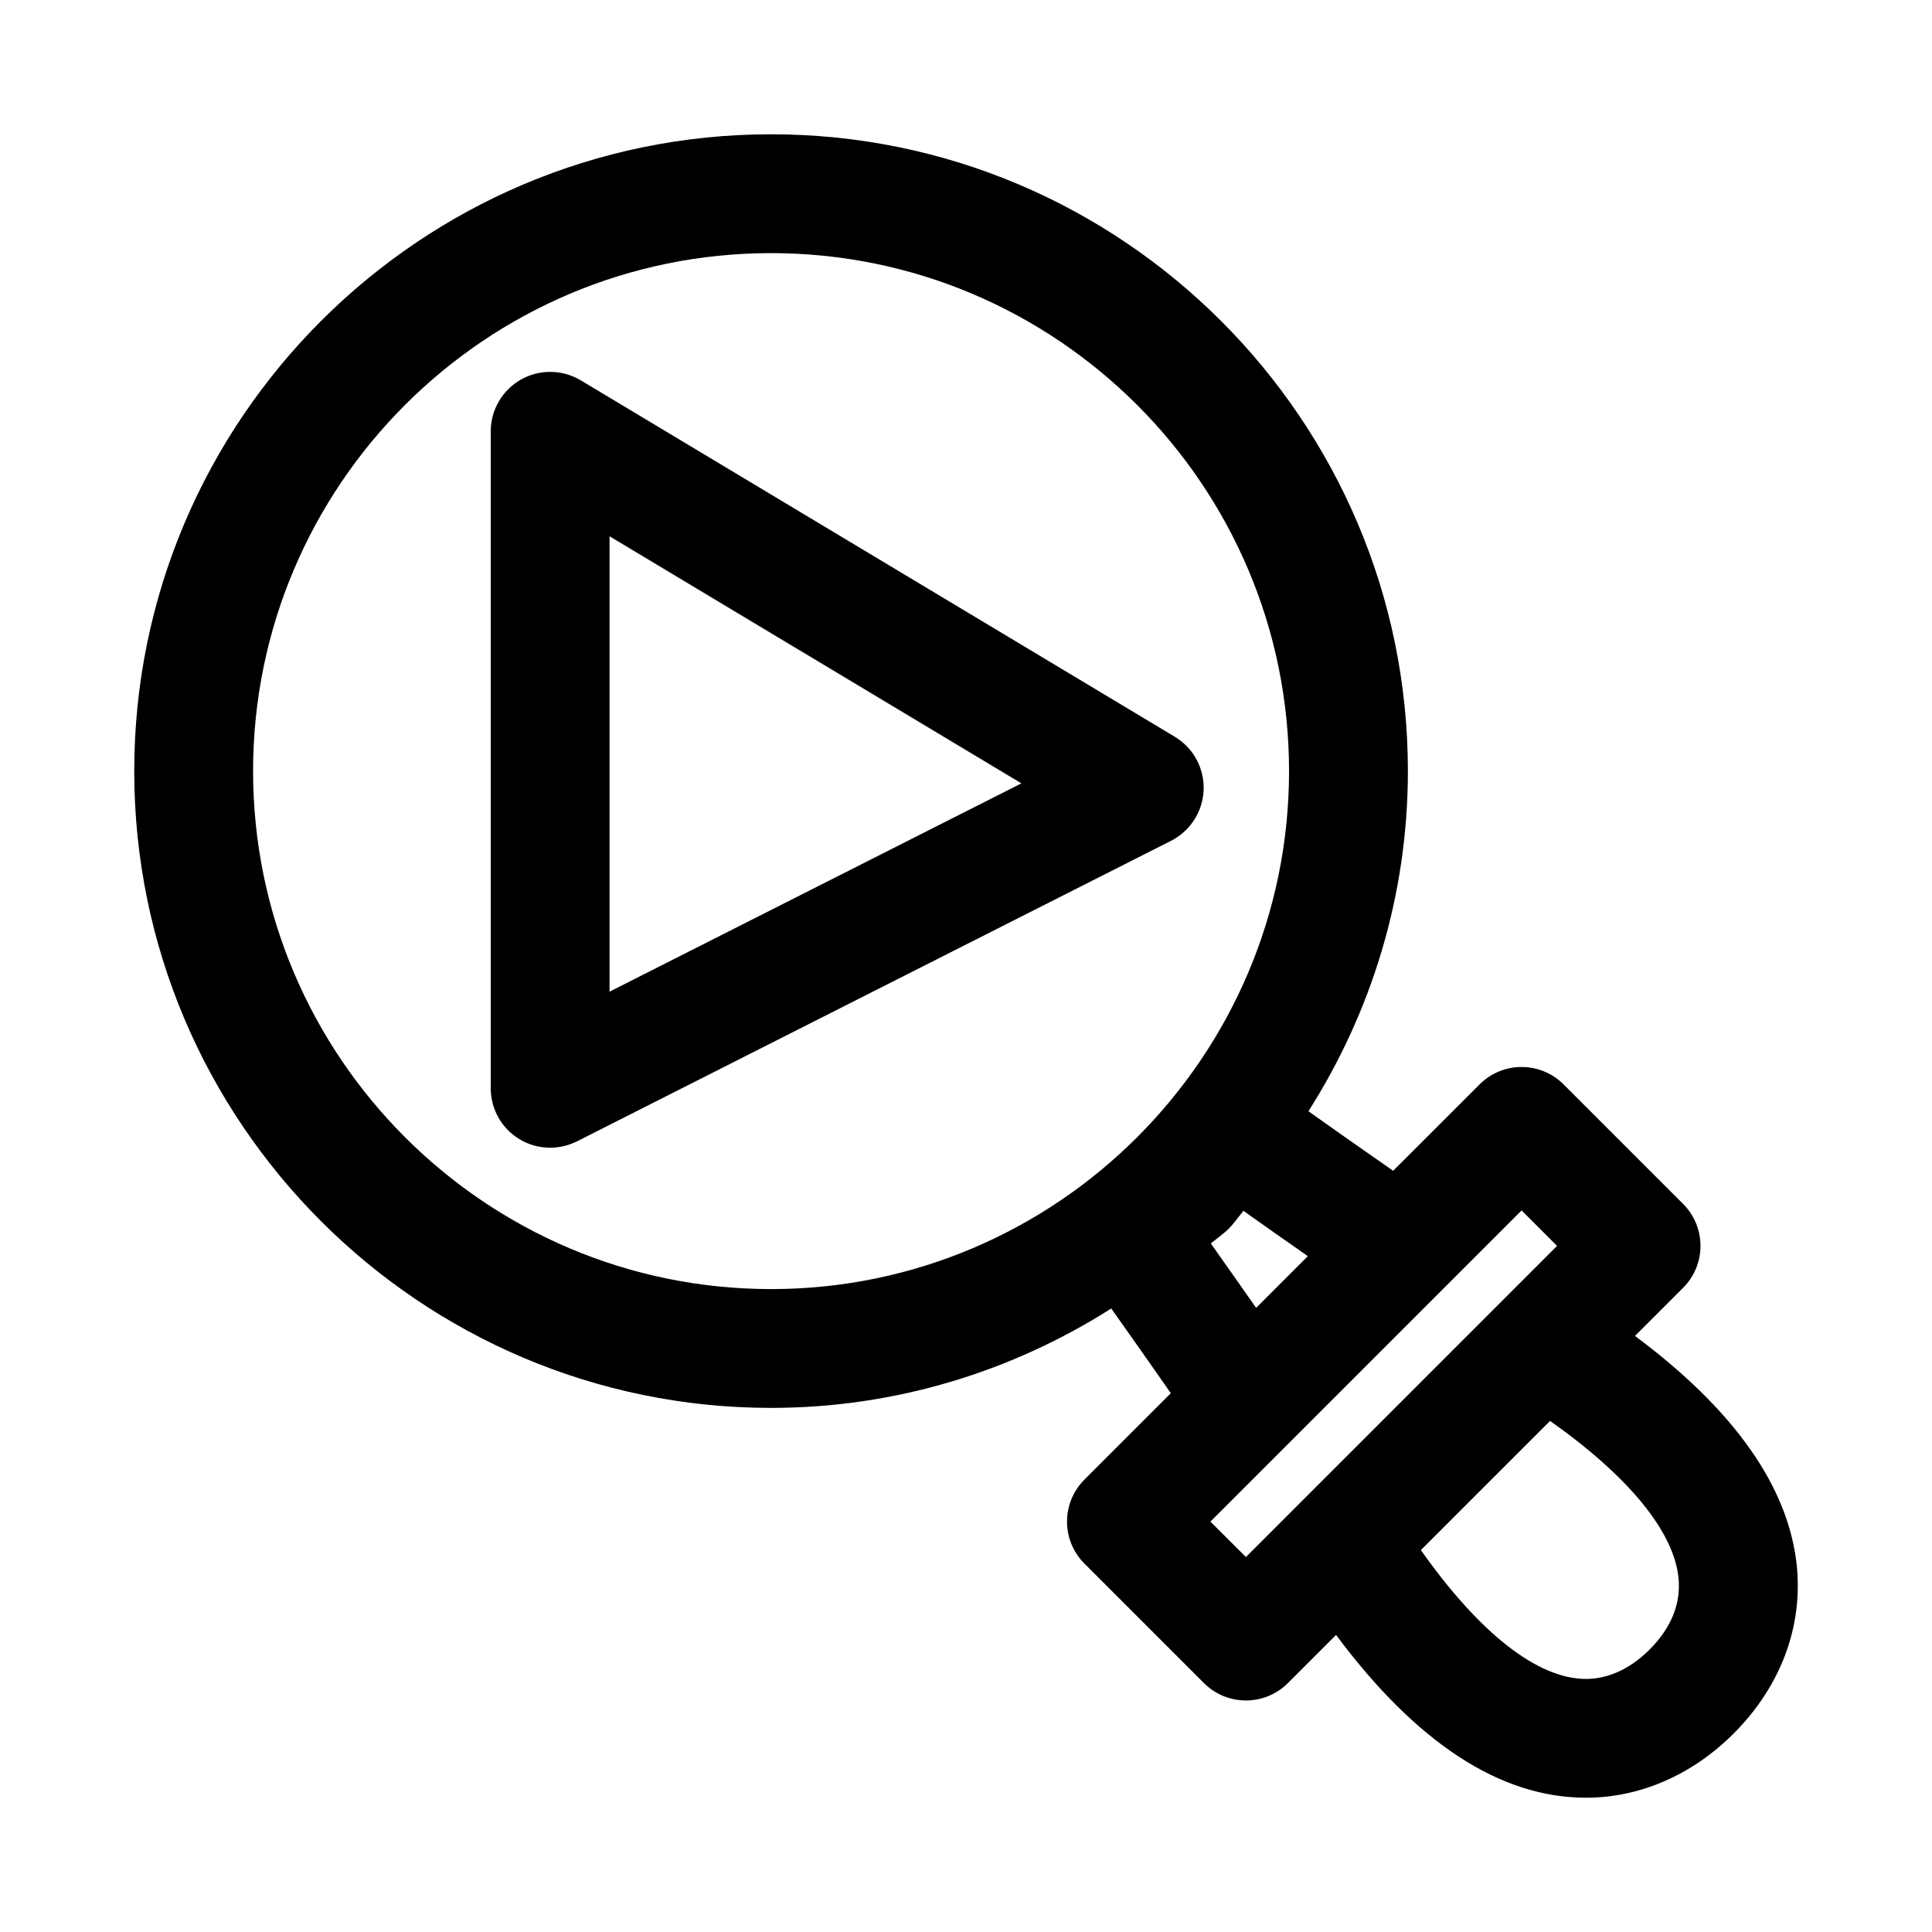
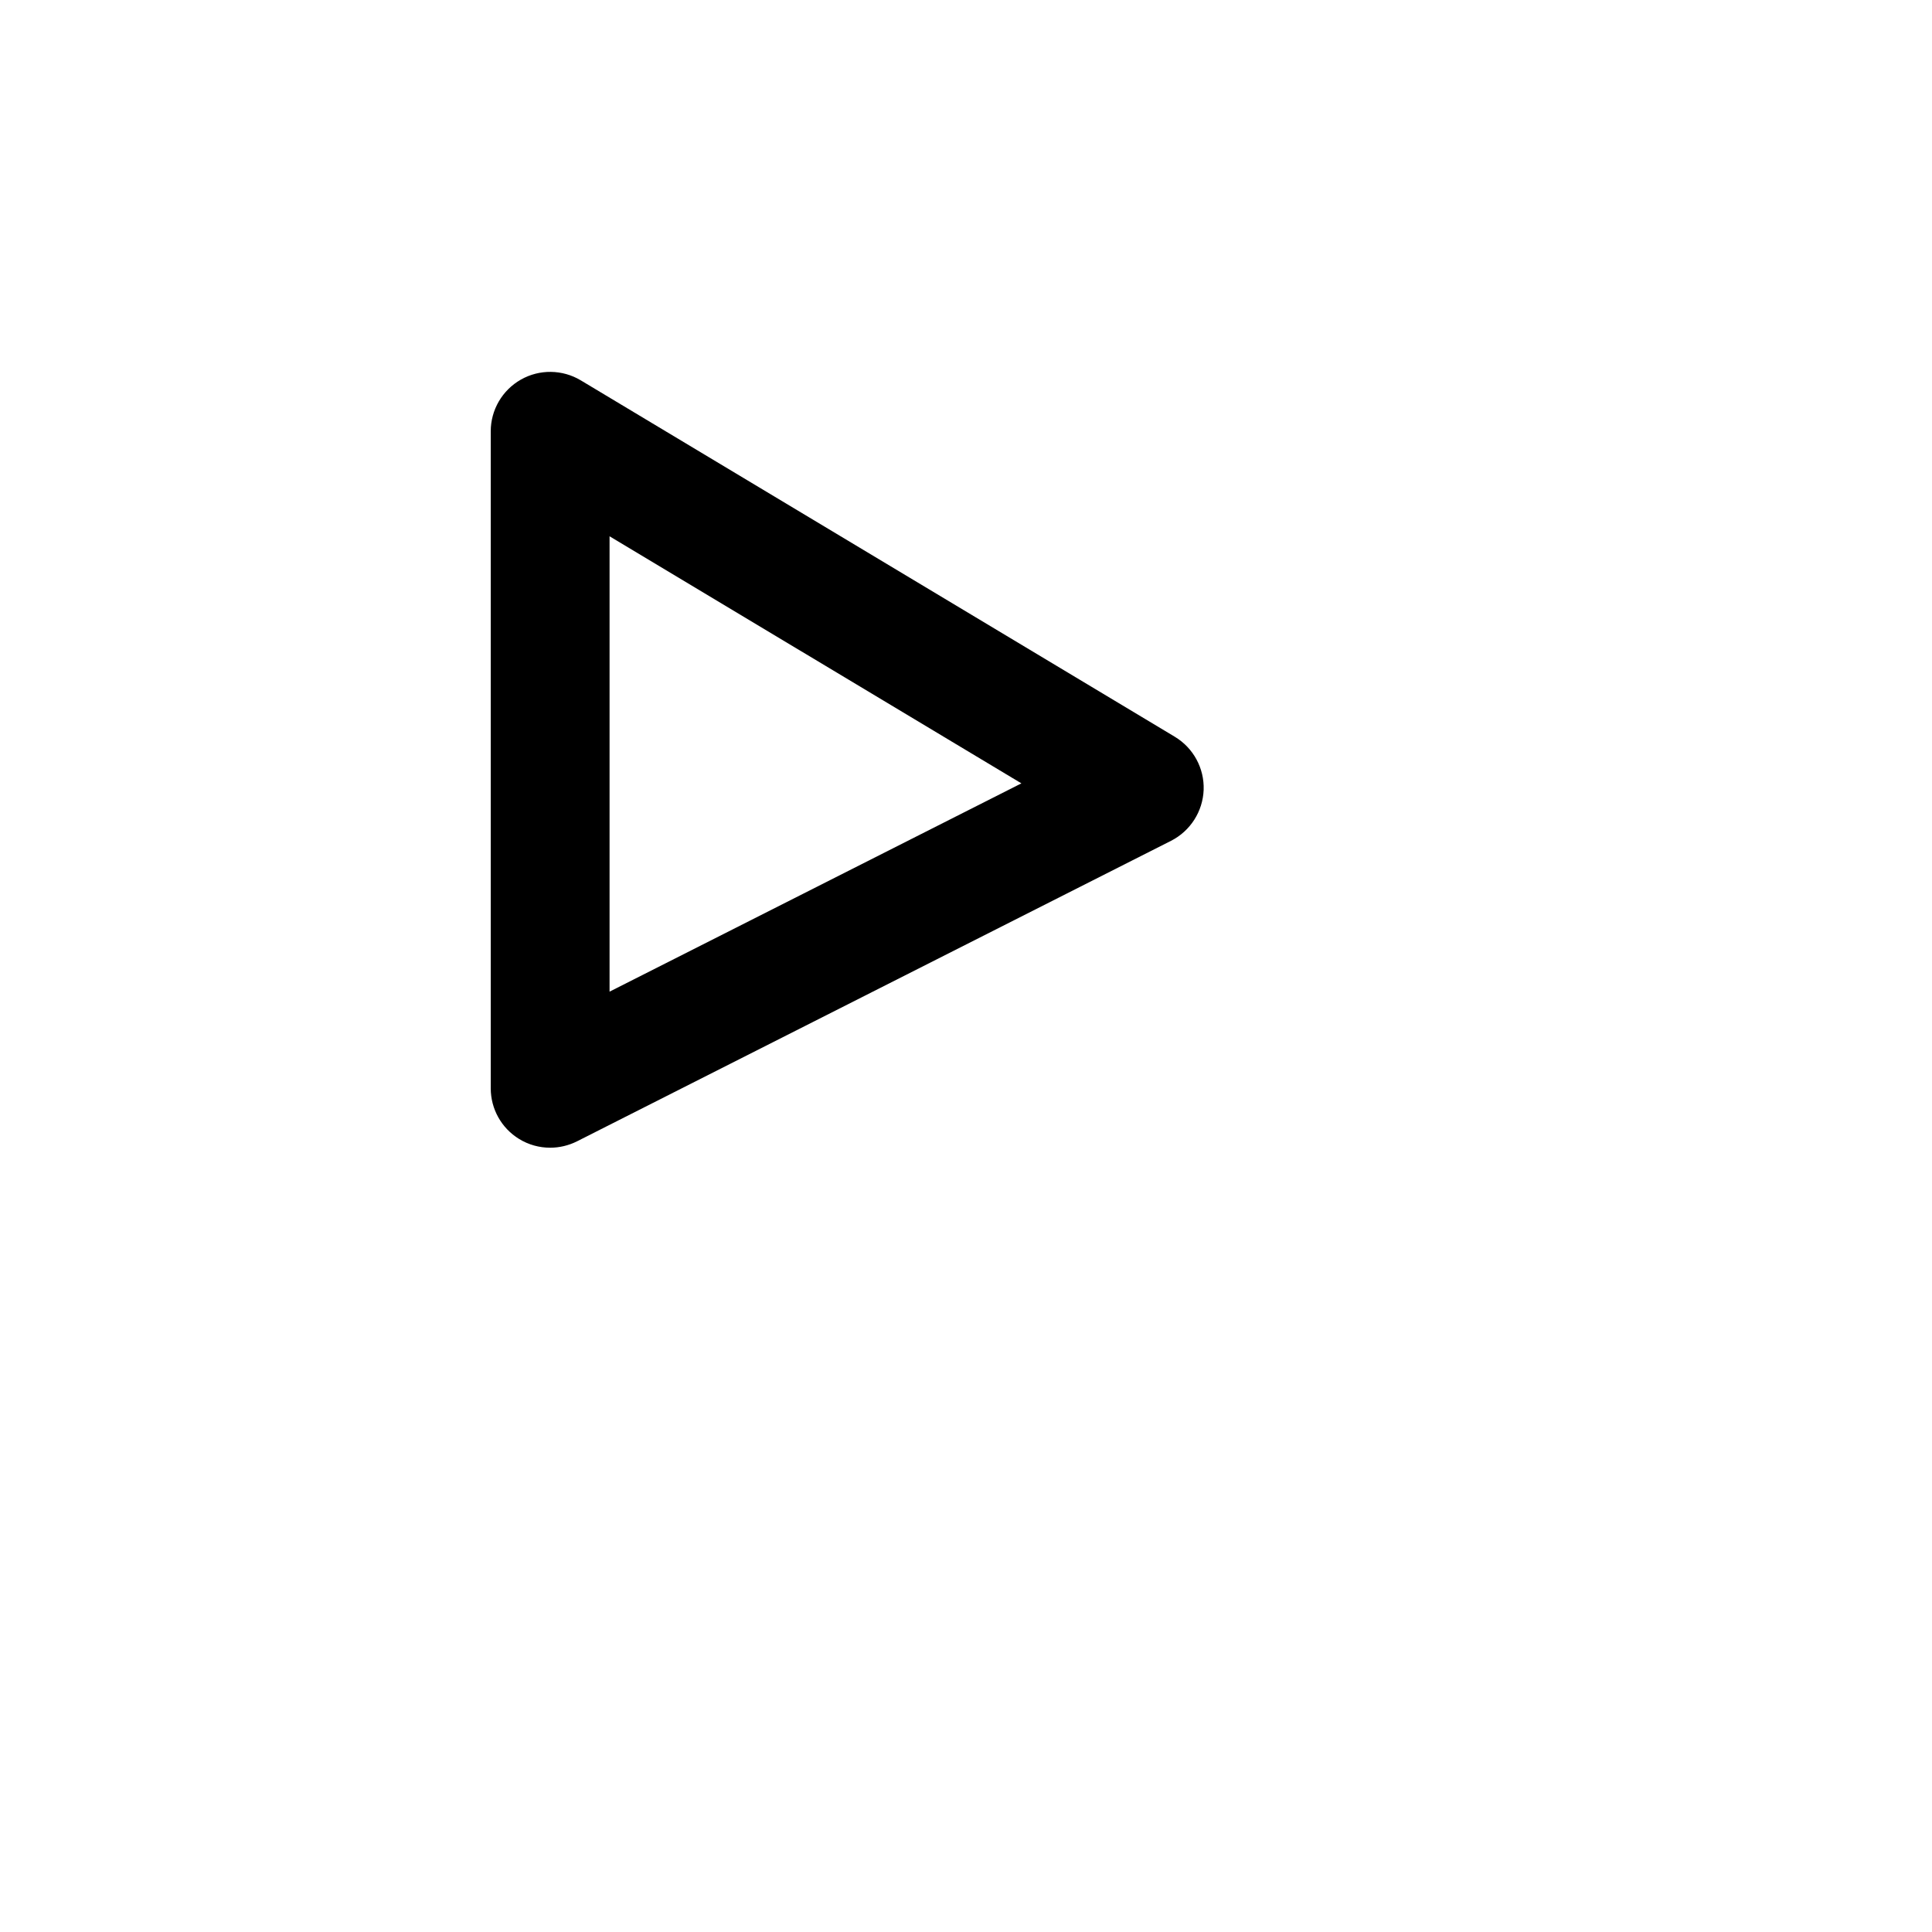
<svg xmlns="http://www.w3.org/2000/svg" fill="#000000" width="800px" height="800px" version="1.1" viewBox="144 144 512 512">
  <g>
-     <path d="m577.29 498.04 12.738-12.738c6.156-6.156 6.156-16.105 0-22.262l-31.66-31.66c-6.156-6.156-16.105-6.156-22.262 0l-22.906 22.891c-9.004-6.266-16.688-11.684-22.449-15.777 16.594-26.121 26.355-56.992 26.355-90.168-0.008-93.023-75.719-168.74-168.77-168.74s-168.76 75.715-168.76 168.76 75.715 168.76 168.76 168.76c33.156 0 64.031-9.746 90.152-26.34 4.094 5.746 9.508 13.445 15.793 22.449l-22.891 22.891c-6.156 6.156-6.156 16.105 0 22.262l31.66 31.66c3.07 3.07 7.102 4.613 11.133 4.613s8.062-1.543 11.133-4.613l12.754-12.754c21.254 28.559 43.484 43.141 66.234 43.141 14.281 0 28.184-6.047 39.141-17.02 12.453-12.469 18.375-28.277 16.719-44.508-2.18-20.891-16.617-41.312-42.879-60.852zm-366.22-149.69c0-75.699 61.574-137.27 137.27-137.27s137.27 61.574 137.27 137.27-61.574 137.27-137.27 137.27c-75.699-0.004-137.27-61.594-137.27-137.27zm253.81 125.18 3.418-2.723c0.93-0.738 1.777-1.59 2.519-2.504l2.707-3.418c4.66 3.305 10.453 7.398 17.066 12.012l-13.699 13.699c-4.625-6.613-8.719-12.406-12.012-17.066zm-0.109 73.715 82.469-82.469 9.398 9.398-82.453 82.453zm116.36 33.926c-6.406 6.41-12.703 7.762-16.844 7.762-12.77 0-28.168-12.074-43.738-34.148l34.227-34.227c20.75 14.641 32.777 29.254 34.039 41.547 0.691 6.836-1.875 13.258-7.684 19.066z" />
    <path d="m462.98 353.33c0.203-5.731-2.723-11.117-7.637-14.074l-157.44-94.465c-4.863-2.91-10.941-2.992-15.871-0.188-4.926 2.801-7.981 8.027-7.981 13.695v174.11c0 5.481 2.832 10.547 7.496 13.414 2.519 1.559 5.383 2.332 8.25 2.332 2.426 0 4.863-0.566 7.102-1.684l157.44-79.648c5.113-2.602 8.418-7.766 8.641-13.496zm-157.44 53.469v-120.68l109.14 65.48z" />
  </g>
</svg>